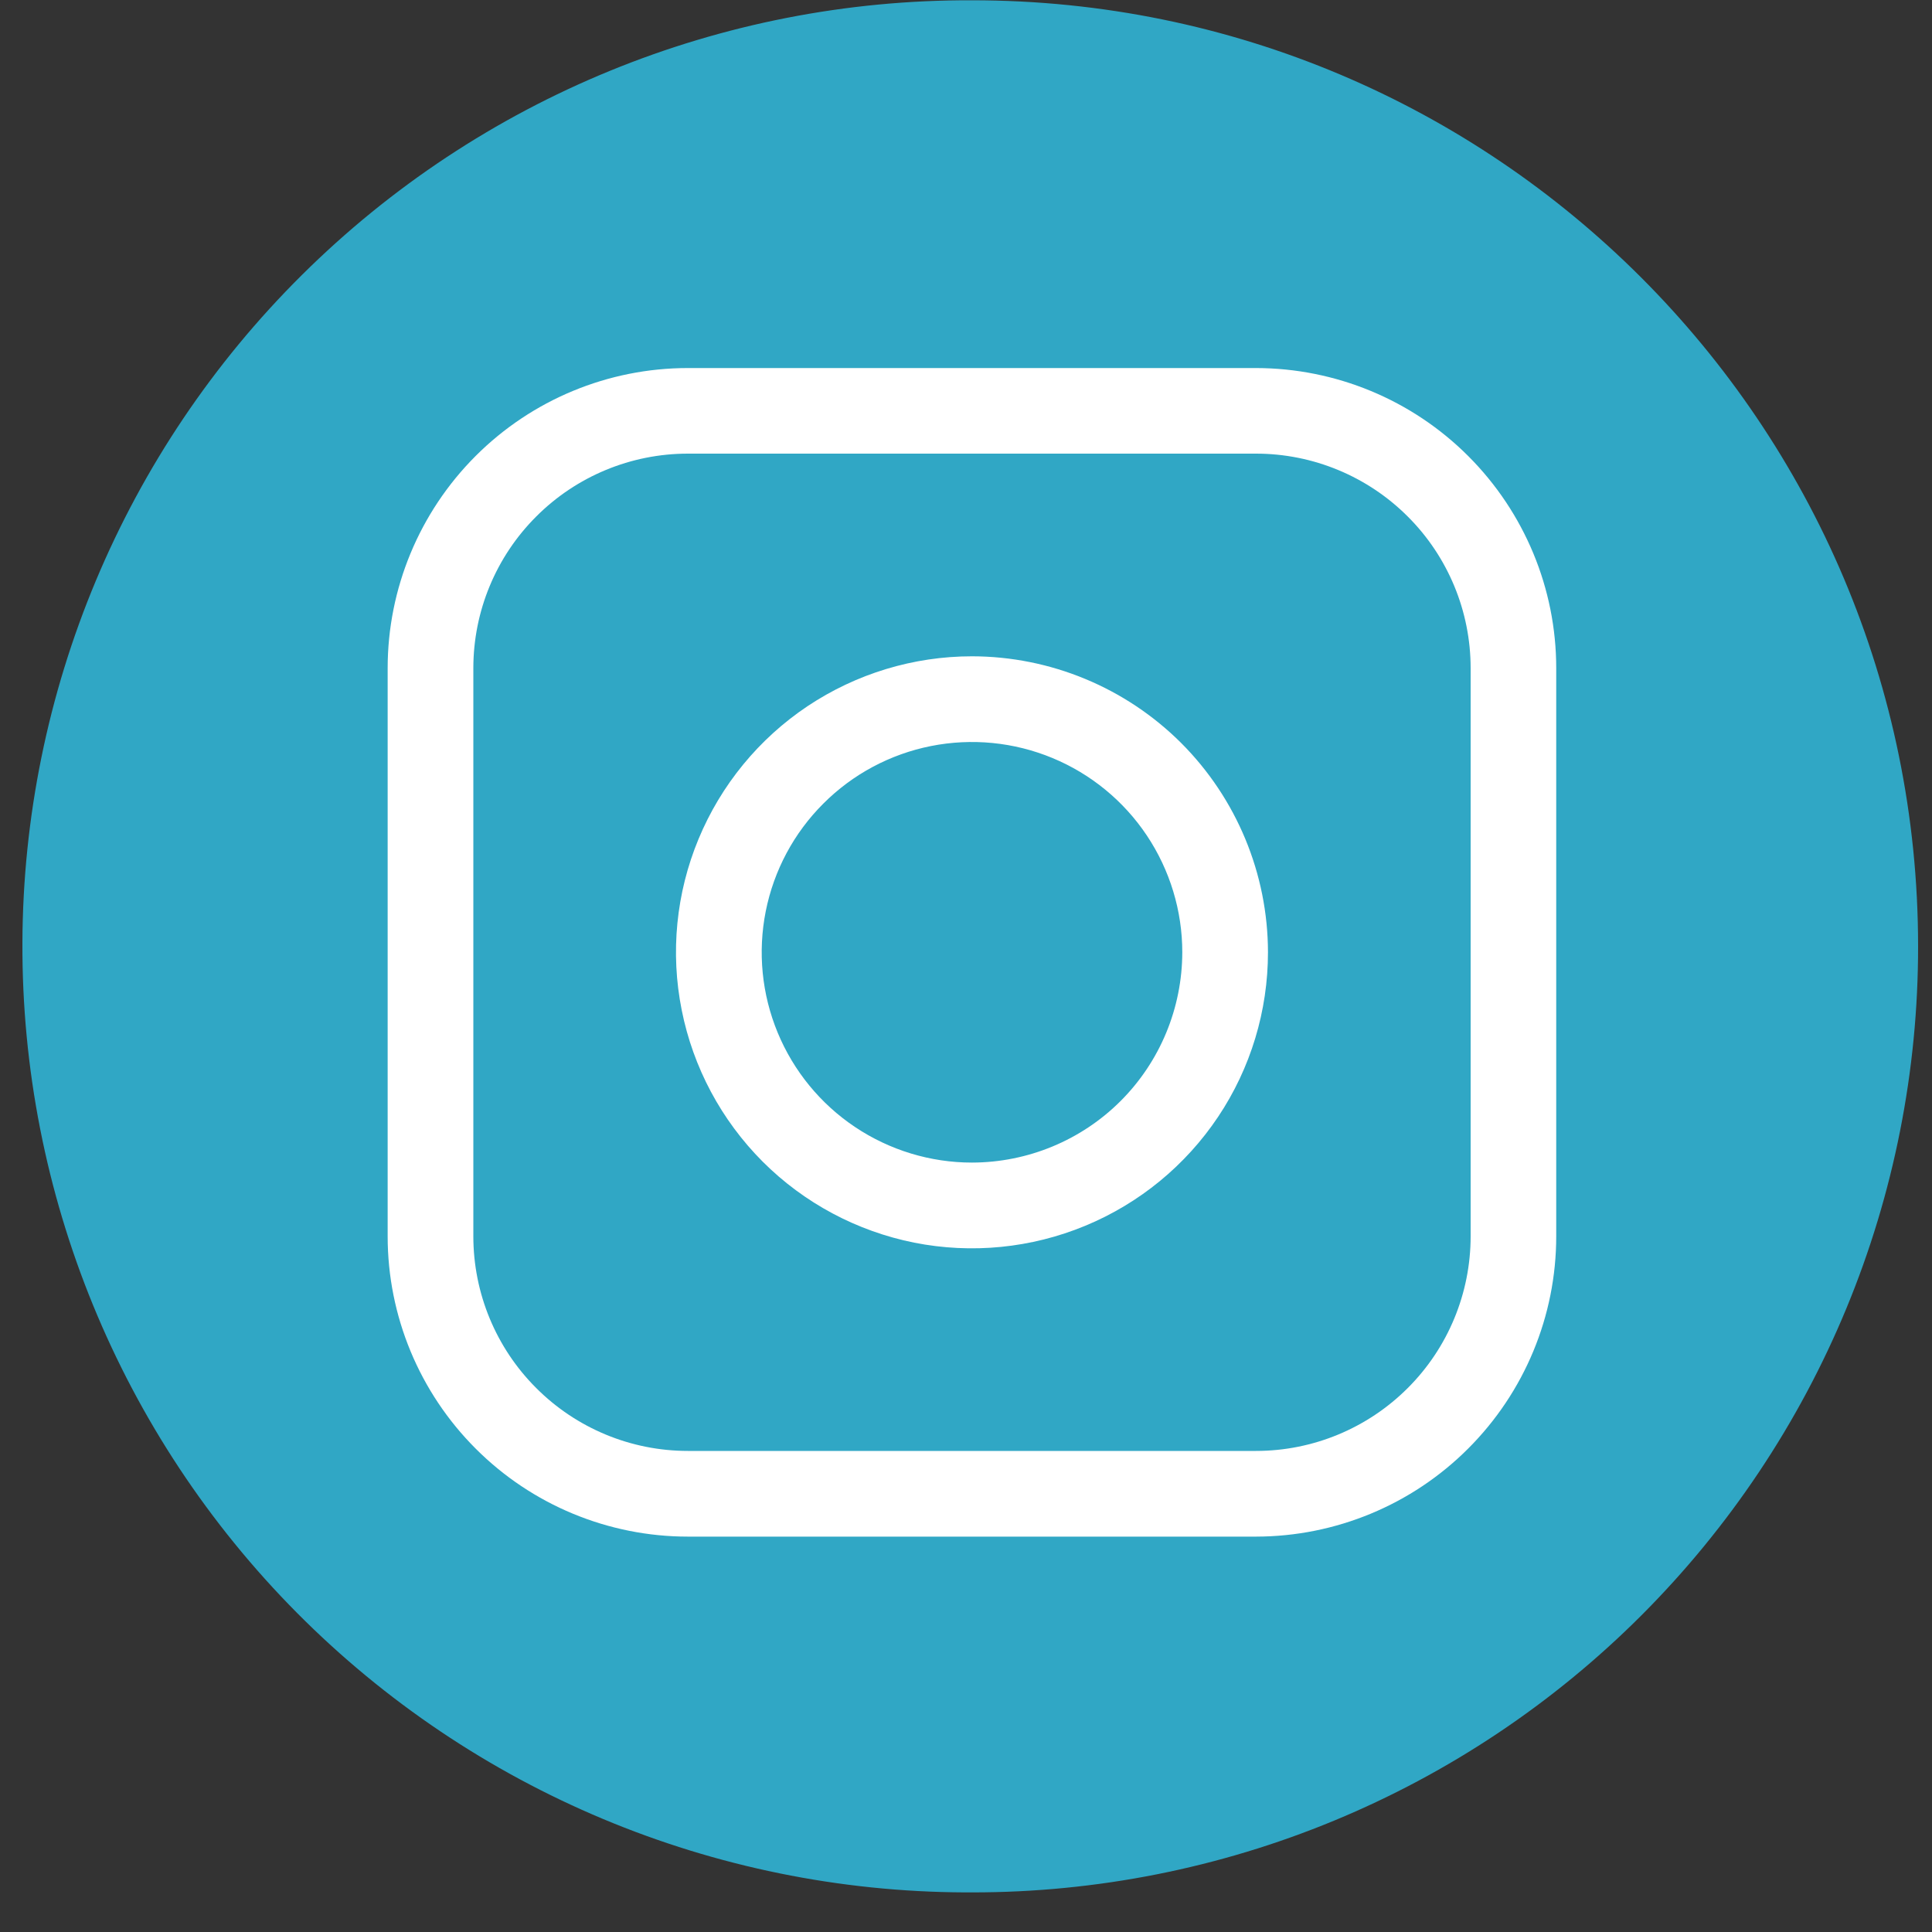
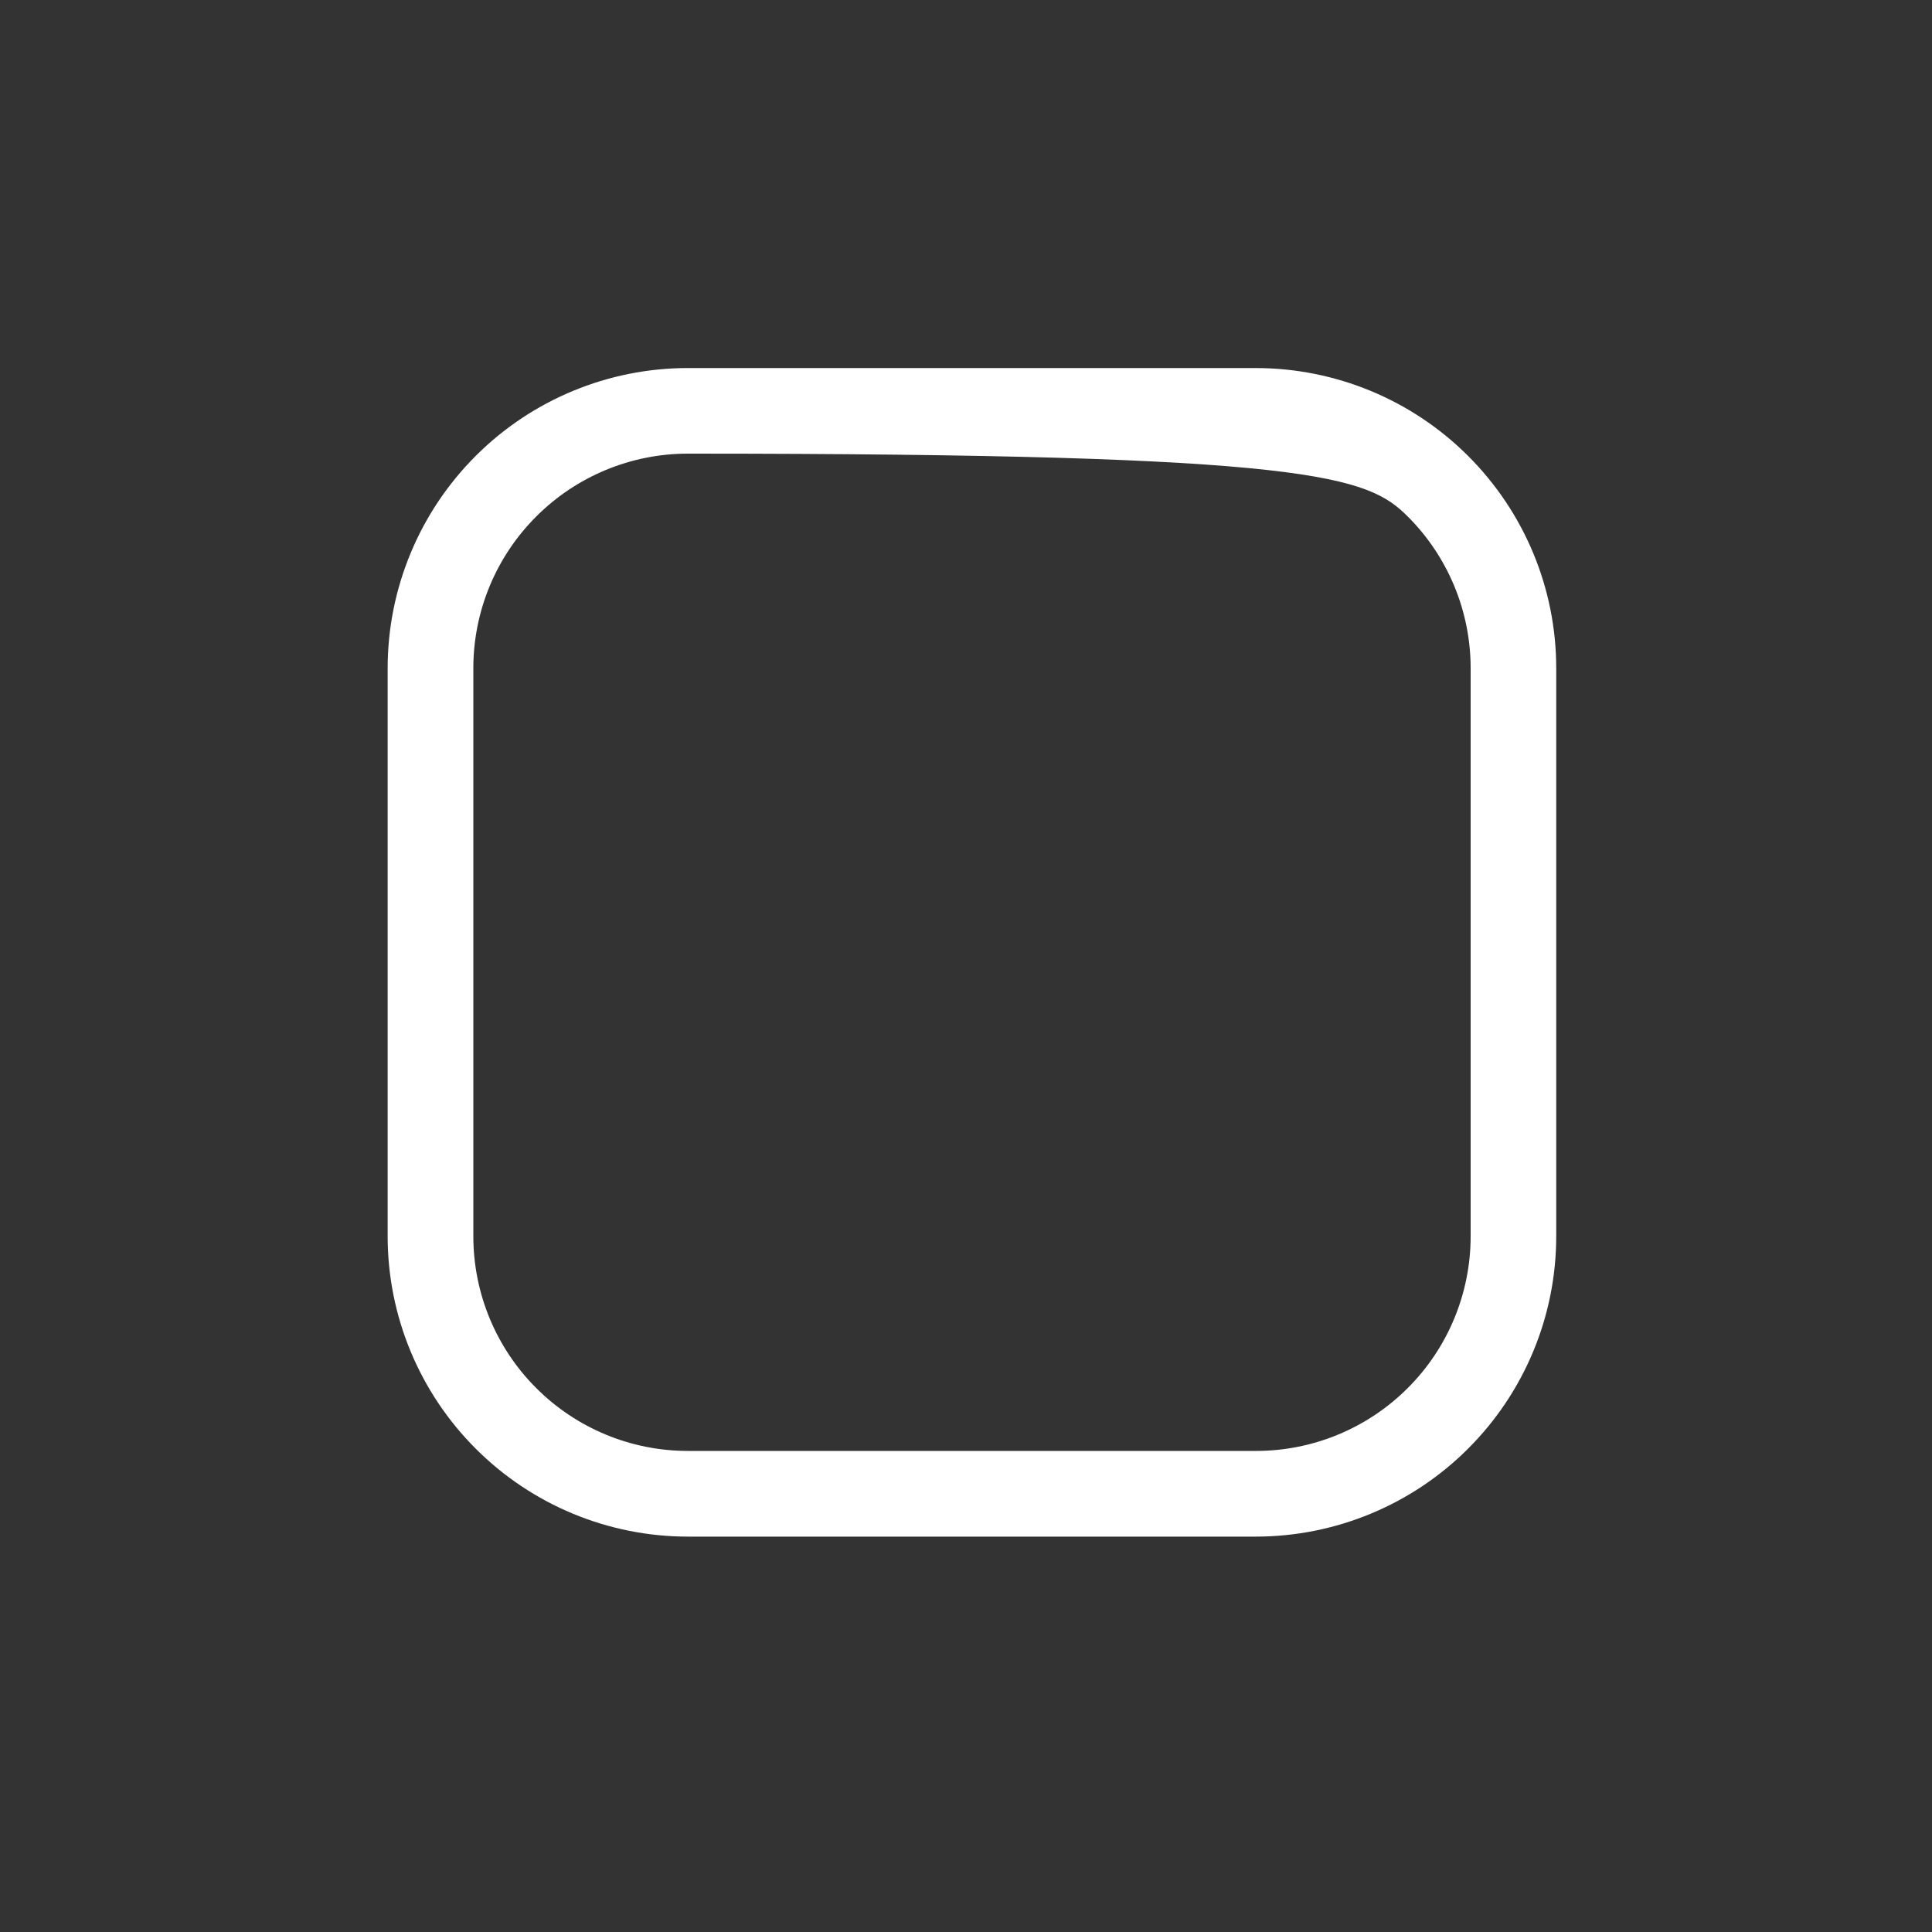
<svg xmlns="http://www.w3.org/2000/svg" width="20" height="20" viewBox="0 0 20 20" fill="none">
  <rect x="0" y="0" width="20" height="20" fill="#333333" stroke="none" />
-   <path d="M19.856 9.796C19.857 11.083 19.605 12.357 19.113 13.546C18.621 14.735 17.899 15.815 16.99 16.724C16.08 17.634 15 18.355 13.811 18.847C12.622 19.339 11.348 19.591 10.062 19.59H9.989C7.391 19.58 4.904 18.539 3.074 16.696C1.244 14.852 0.222 12.357 0.232 9.76C0.241 7.163 1.282 4.675 3.126 2.846C4.969 1.016 7.464 -0.007 10.062 0.003C15.471 0.002 19.856 4.387 19.856 9.796Z" fill="#30a7c5" />
-   <path d="M13.002 3.81H7.121C6.297 3.81 5.507 4.137 4.924 4.72C4.341 5.303 4.013 6.093 4.013 6.917V12.798C4.013 13.623 4.341 14.413 4.924 14.996C5.506 15.579 6.297 15.907 7.121 15.907H13.002C13.826 15.906 14.617 15.578 15.199 14.995C15.782 14.412 16.11 13.623 16.11 12.798V6.917C16.11 6.093 15.782 5.304 15.199 4.721C14.616 4.138 13.826 3.811 13.002 3.81ZM15.224 12.798C15.224 13.387 14.99 13.953 14.573 14.369C14.156 14.786 13.591 15.02 13.002 15.02H7.121C6.532 15.02 5.967 14.786 5.551 14.369C5.134 13.953 4.9 13.387 4.9 12.798V6.917C4.9 6.328 5.134 5.763 5.551 5.347C5.967 4.93 6.532 4.696 7.121 4.696H13.002C13.591 4.696 14.156 4.93 14.573 5.347C14.99 5.763 15.224 6.328 15.224 6.917V12.798Z" fill="white" />
-   <path d="M10.062 6.794C9.456 6.794 8.864 6.974 8.36 7.31C7.856 7.647 7.463 8.126 7.231 8.686C6.999 9.245 6.938 9.862 7.057 10.456C7.175 11.05 7.467 11.596 7.895 12.025C8.324 12.454 8.87 12.745 9.464 12.864C10.059 12.982 10.675 12.921 11.235 12.689C11.795 12.457 12.273 12.065 12.61 11.561C12.947 11.057 13.126 10.464 13.126 9.858C13.125 9.046 12.802 8.267 12.228 7.692C11.653 7.118 10.874 6.795 10.062 6.794ZM10.062 12.035C9.632 12.035 9.211 11.907 8.853 11.668C8.495 11.429 8.216 11.089 8.051 10.691C7.886 10.293 7.843 9.856 7.927 9.433C8.011 9.011 8.218 8.623 8.523 8.319C8.827 8.014 9.215 7.807 9.637 7.723C10.06 7.639 10.497 7.682 10.895 7.847C11.293 8.012 11.633 8.291 11.872 8.649C12.111 9.007 12.239 9.428 12.239 9.858C12.238 10.435 12.009 10.989 11.601 11.397C11.193 11.805 10.639 12.034 10.062 12.035Z" fill="white" />
+   <path d="M13.002 3.81H7.121C6.297 3.81 5.507 4.137 4.924 4.72C4.341 5.303 4.013 6.093 4.013 6.917V12.798C4.013 13.623 4.341 14.413 4.924 14.996C5.506 15.579 6.297 15.907 7.121 15.907H13.002C13.826 15.906 14.617 15.578 15.199 14.995C15.782 14.412 16.11 13.623 16.11 12.798V6.917C16.11 6.093 15.782 5.304 15.199 4.721C14.616 4.138 13.826 3.811 13.002 3.81ZM15.224 12.798C15.224 13.387 14.99 13.953 14.573 14.369C14.156 14.786 13.591 15.02 13.002 15.02H7.121C6.532 15.02 5.967 14.786 5.551 14.369C5.134 13.953 4.9 13.387 4.9 12.798V6.917C4.9 6.328 5.134 5.763 5.551 5.347C5.967 4.93 6.532 4.696 7.121 4.696C13.591 4.696 14.156 4.93 14.573 5.347C14.99 5.763 15.224 6.328 15.224 6.917V12.798Z" fill="white" />
</svg>